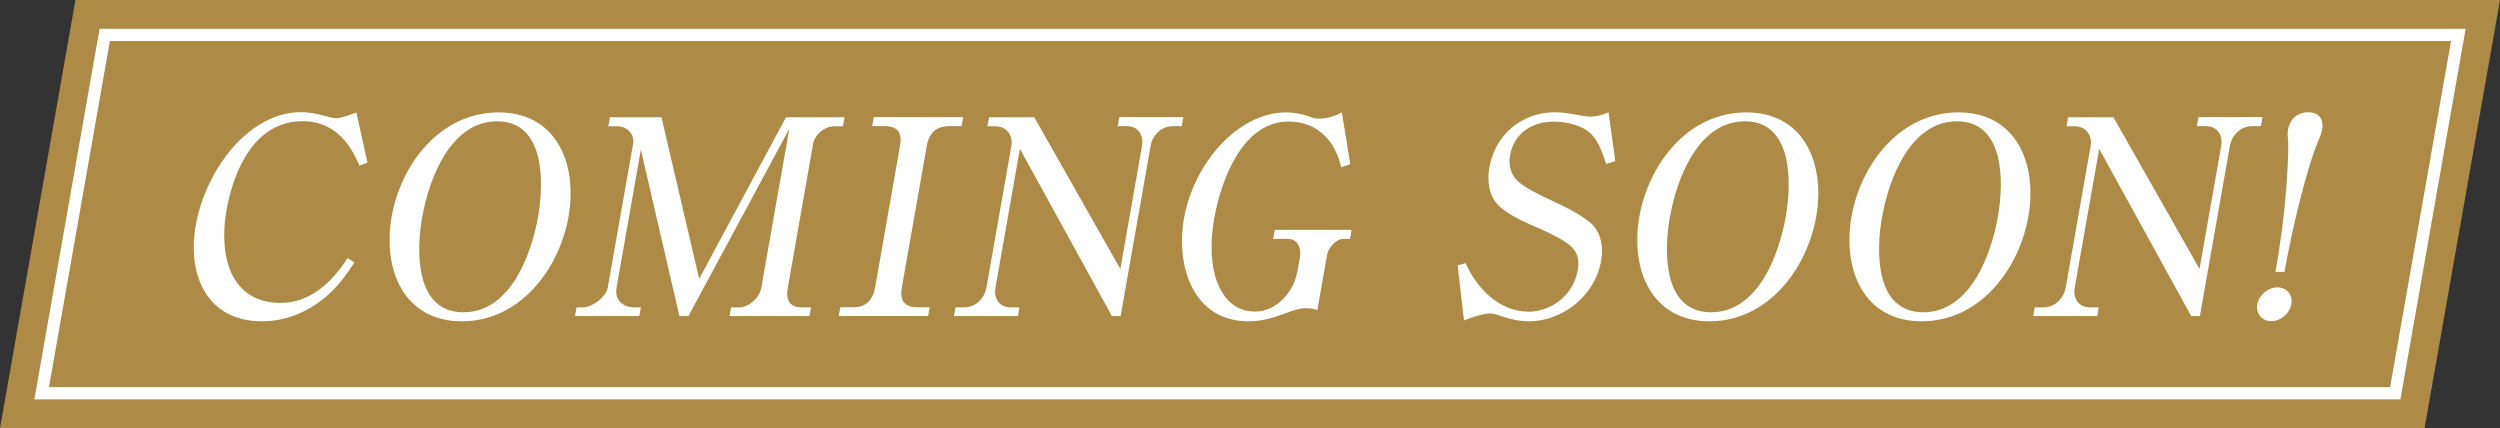
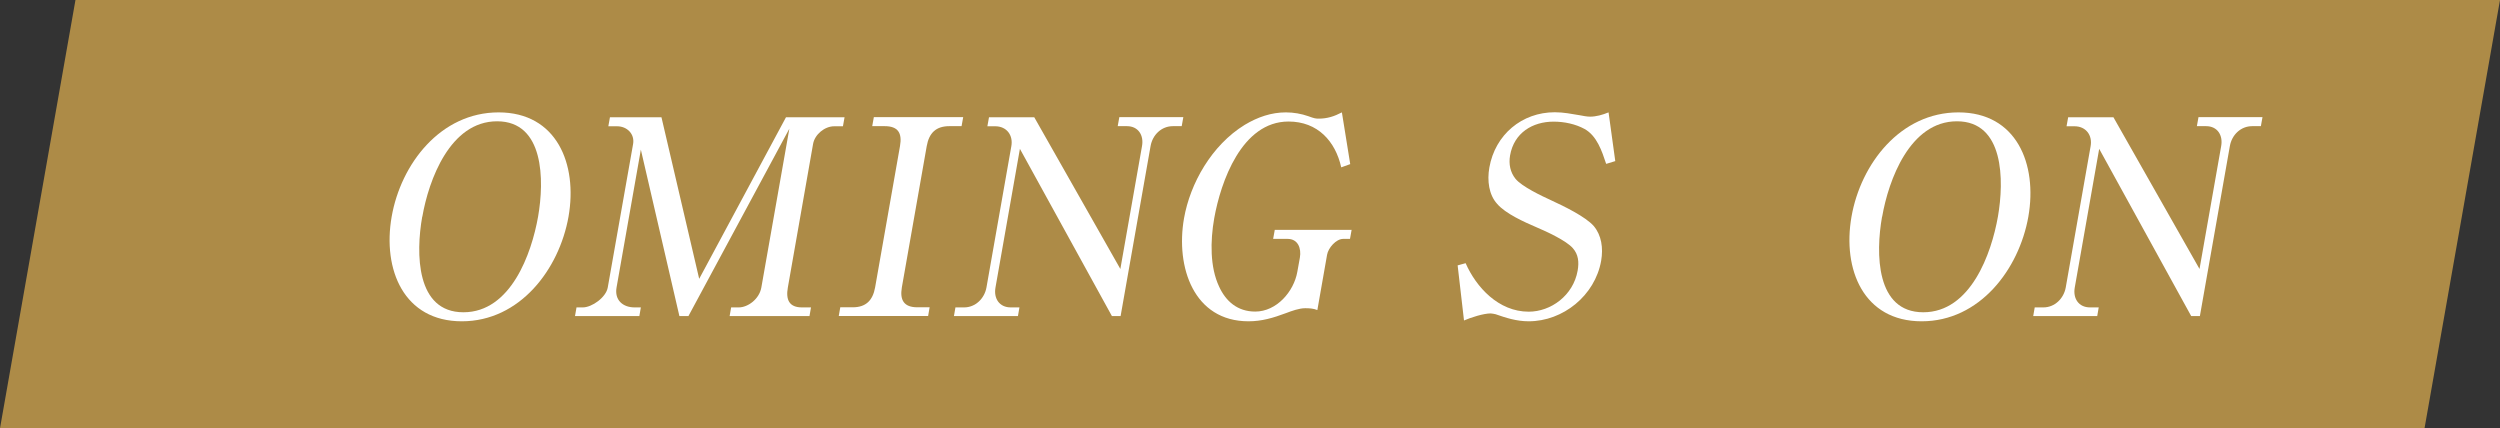
<svg xmlns="http://www.w3.org/2000/svg" id="_レイヤー_2" data-name="レイヤー 2" viewBox="0 0 216 37">
  <rect x="0" y="0" width="216" height="37" fill="#333333" stroke="none" />
  <defs>
    <style>
      .cls-1 {
        fill: #fff;
      }

      .cls-2 {
        fill: none;
        stroke: #fff;
        stroke-miterlimit: 10;
        stroke-width: 1.06px;
      }

      .cls-3 {
        fill: #ad8b47;
      }
    </style>
  </defs>
  <g id="_レイヤー_1-2" data-name="レイヤー 1">
    <g>
      <g>
        <polygon class="cls-3" points="0 37 209.48 37 216 0 6.52 0 0 37" />
-         <polygon class="cls-2" points="3.6 33.98 9.05 3.02 212.4 3.02 206.95 33.98 3.6 33.98" />
      </g>
      <g>
-         <path class="cls-1" d="M30.62,22.67c-.78,1.2-1.4,2.07-2.54,3.04-1.62,1.34-3.51,2.05-5.45,2.05-4.71,0-6.48-3.95-5.72-8.28.56-3.18,2.51-6.87,5.54-8.73,1.11-.68,2.33-1.06,3.53-1.06.71,0,1.35.12,2,.31.52.14.81.21,1.05.21.49,0,1.28-.31,1.76-.49l.96,4.33-.7.26c-.87-2.12-2.31-3.84-4.92-3.84-4.17,0-5.97,4.33-6.56,7.7-.67,3.79.24,8,4.68,8,2.54,0,4.4-1.74,5.79-3.88l.59.4Z" />
        <path class="cls-1" d="M49.12,18.72c-.81,4.56-4.21,9.04-9.22,9.04s-6.86-4.47-6.06-9.04c.8-4.57,4.23-9.01,9.24-9.01s6.84,4.45,6.04,9.01ZM36.48,18.72c-.56,3.18-.54,8.26,3.56,8.26s5.89-5.08,6.45-8.26c.55-3.15.53-8.24-3.54-8.24s-5.91,5.08-6.46,8.24Z" />
        <path class="cls-1" d="M58.7,27.31l-3.33-14.38-2.1,11.91c-.19,1.08.54,1.72,1.56,1.72h.54l-.13.75h-5.56l.13-.75h.54c.8,0,2.01-.87,2.16-1.72l2.19-12.4c.15-.87-.53-1.53-1.38-1.53h-.76l.14-.78h4.45l3.26,13.96,7.5-13.96h5.06l-.14.78h-.76c-.82,0-1.68.71-1.82,1.53l-2.18,12.4c-.19,1.06.12,1.72,1.22,1.72h.78l-.13.75h-6.9l.13-.75h.66c.78,0,1.77-.71,1.95-1.72l2.42-13.72-8.72,16.19h-.8Z" />
        <path class="cls-1" d="M73.68,26.55c1.15,0,1.73-.61,1.93-1.72l2.15-12.21c.2-1.13-.17-1.72-1.32-1.72h-1.08l.14-.78h7.72l-.14.78h-1.06c-1.15,0-1.75.59-1.95,1.72l-2.15,12.21c-.19,1.11.19,1.72,1.34,1.72h1.06l-.13.75h-7.72l.13-.75h1.08Z" />
        <path class="cls-1" d="M96.8,23.23l1.87-10.61c.17-.94-.33-1.72-1.3-1.72h-.8l.14-.78h5.53l-.14.78h-.76c-.99,0-1.76.75-1.93,1.72l-2.59,14.69h-.75l-7.95-14.45-2.11,11.98c-.17.94.33,1.72,1.32,1.72h.75l-.13.75h-5.53l.13-.75h.75c.99,0,1.76-.78,1.93-1.72l2.15-12.21c.17-.94-.4-1.72-1.39-1.72h-.68l.14-.78h3.91l7.44,13.11Z" />
        <path class="cls-1" d="M115.88,14.45c-.5-2.24-2.03-3.95-4.55-3.95-4.05,0-5.86,5.22-6.42,8.35-.35,1.98-.37,4.24.42,5.91.58,1.27,1.59,2.16,3.12,2.16,1.84,0,3.34-1.72,3.64-3.44l.22-1.22c.14-.8-.16-1.62-1.06-1.62h-1.25l.14-.78h6.64l-.14.78h-.59c-.61,0-1.29.78-1.39,1.37l-.84,4.78c-.33-.14-.7-.16-1.05-.16-.52,0-1.15.23-1.65.42-1.13.42-2.1.71-3.25.71-4.73,0-6.31-4.68-5.57-8.9.53-3.01,2.38-6.31,5.24-8.07,1.13-.68,2.31-1.08,3.56-1.08.68,0,1.34.12,1.94.33.51.19.64.21.9.21.73,0,1.33-.19,2-.54l.72,4.47-.78.28Z" />
        <path class="cls-1" d="M138.77,14.15c-.37-1.11-.8-2.42-1.87-3.01-.77-.42-1.73-.63-2.67-.63-1.81,0-3.42.96-3.76,2.92-.13.75.02,1.46.47,2.02.56.68,2.26,1.48,3.13,1.88,1.02.47,2.93,1.39,3.64,2.21.66.8.82,1.88.63,2.99-.53,3.01-3.3,5.23-6.26,5.23-1.08,0-1.99-.31-2.86-.61-.07-.02-.34-.07-.43-.07-.61,0-1.71.35-2.3.61l-.55-4.76.69-.19c.91,2.07,2.84,4.19,5.45,4.19,1.91,0,3.85-1.39,4.23-3.55.13-.75.06-1.39-.41-1.93-.57-.66-2.27-1.44-3.14-1.81-1.05-.45-2.69-1.18-3.41-2.03-.71-.78-.87-2-.67-3.13.5-2.85,2.82-4.78,5.65-4.78.78,0,1.43.14,2.17.26.25.05.62.12.88.12.54,0,1.09-.16,1.6-.37l.58,4.21-.75.23Z" />
-         <path class="cls-1" d="M156.92,18.72c-.81,4.56-4.21,9.04-9.22,9.04s-6.86-4.47-6.06-9.04c.8-4.57,4.23-9.01,9.24-9.01s6.84,4.45,6.04,9.01ZM144.28,18.72c-.56,3.18-.54,8.26,3.56,8.26s5.89-5.08,6.45-8.26c.55-3.15.53-8.24-3.54-8.24s-5.91,5.08-6.46,8.24Z" />
        <path class="cls-1" d="M175.25,18.72c-.81,4.56-4.21,9.04-9.22,9.04s-6.86-4.47-6.06-9.04c.8-4.57,4.23-9.01,9.24-9.01s6.84,4.45,6.04,9.01ZM162.61,18.72c-.56,3.18-.54,8.26,3.56,8.26s5.89-5.08,6.45-8.26c.55-3.15.53-8.24-3.54-8.24s-5.91,5.08-6.46,8.24Z" />
        <path class="cls-1" d="M190.04,23.23l1.87-10.61c.17-.94-.33-1.72-1.3-1.72h-.8l.14-.78h5.53l-.14.78h-.75c-.99,0-1.76.75-1.93,1.72l-2.59,14.69h-.75l-7.95-14.45-2.11,11.98c-.17.94.33,1.72,1.32,1.72h.75l-.13.75h-5.53l.13-.75h.75c.99,0,1.76-.78,1.93-1.72l2.15-12.21c.17-.94-.4-1.72-1.39-1.72h-.69l.14-.78h3.91l7.44,13.11Z" />
-         <path class="cls-1" d="M197.97,26.29c-.14.8-.92,1.46-1.72,1.46s-1.37-.66-1.22-1.46c.14-.8.92-1.46,1.74-1.46s1.35.64,1.2,1.46ZM196.6,23.49c.44-2.47.76-4.94.95-7.39.07-1.2.2-2.85.14-4-.04-.31-.06-.61,0-.92.16-.92.83-1.48,1.74-1.48s1.36.59,1.2,1.48c-.05.31-.18.64-.31.94-1.17,2.8-2.42,8.38-2.94,11.37h-.78Z" />
      </g>
    </g>
  </g>
</svg>